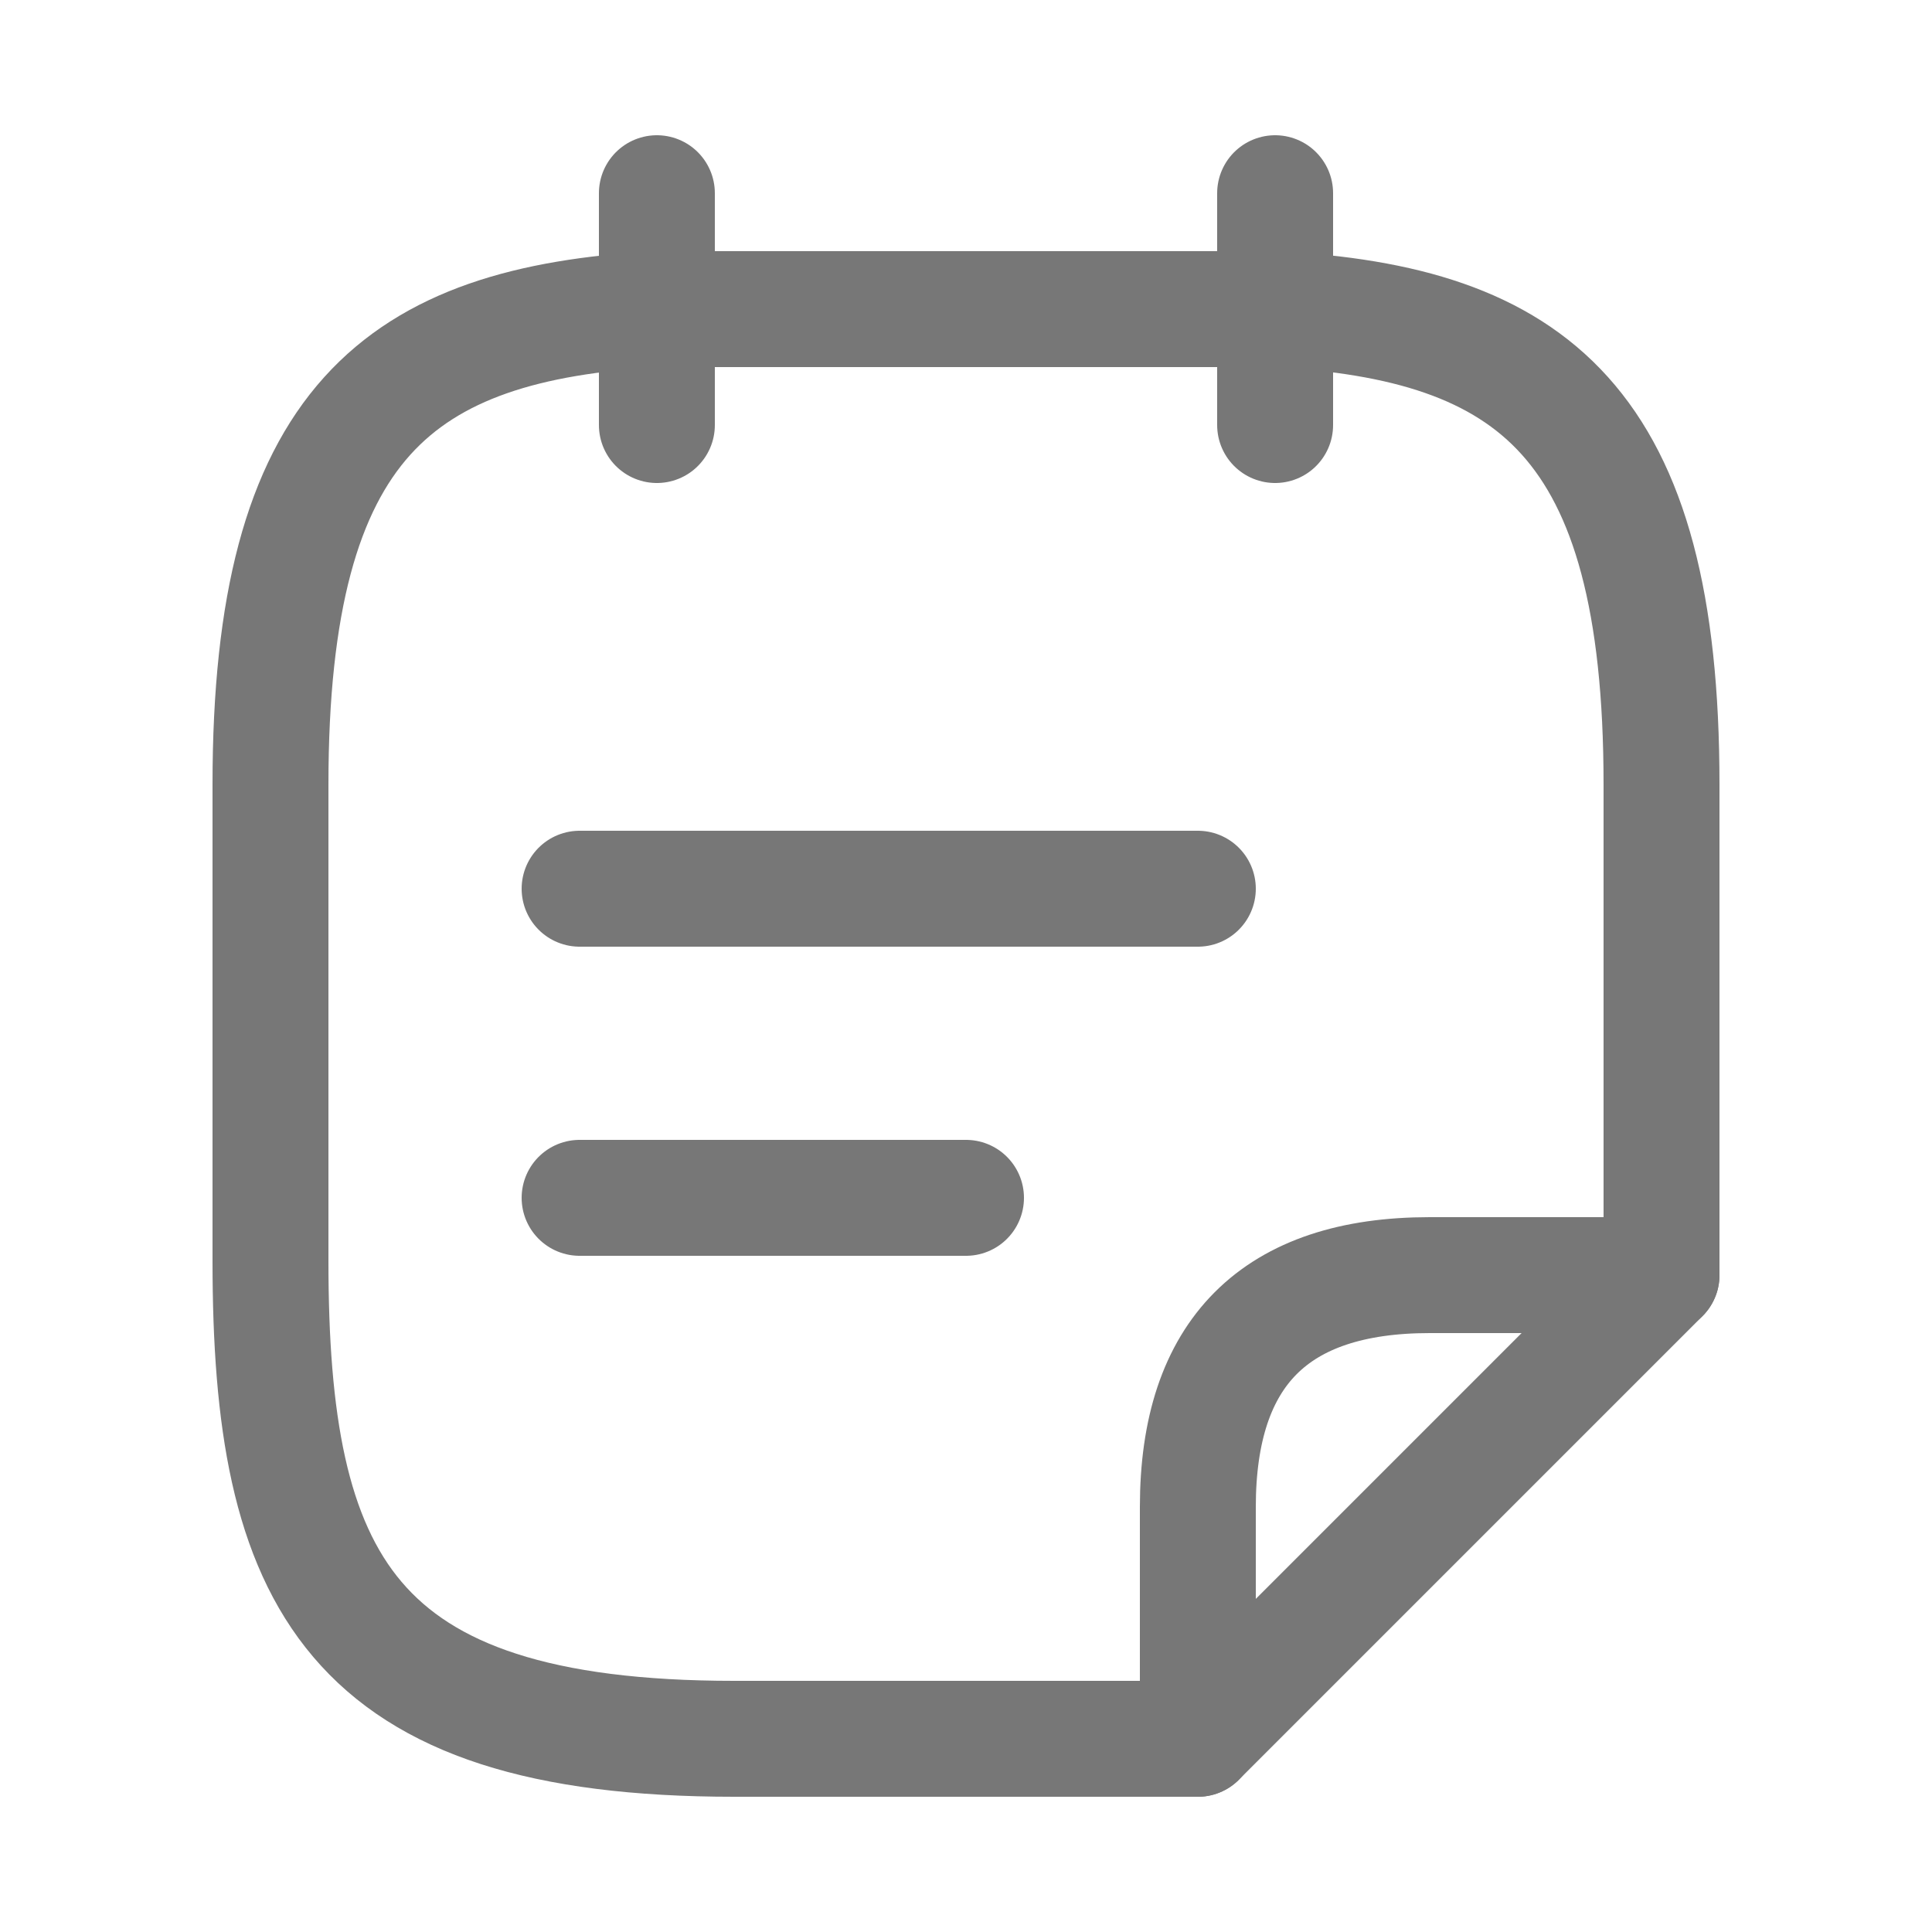
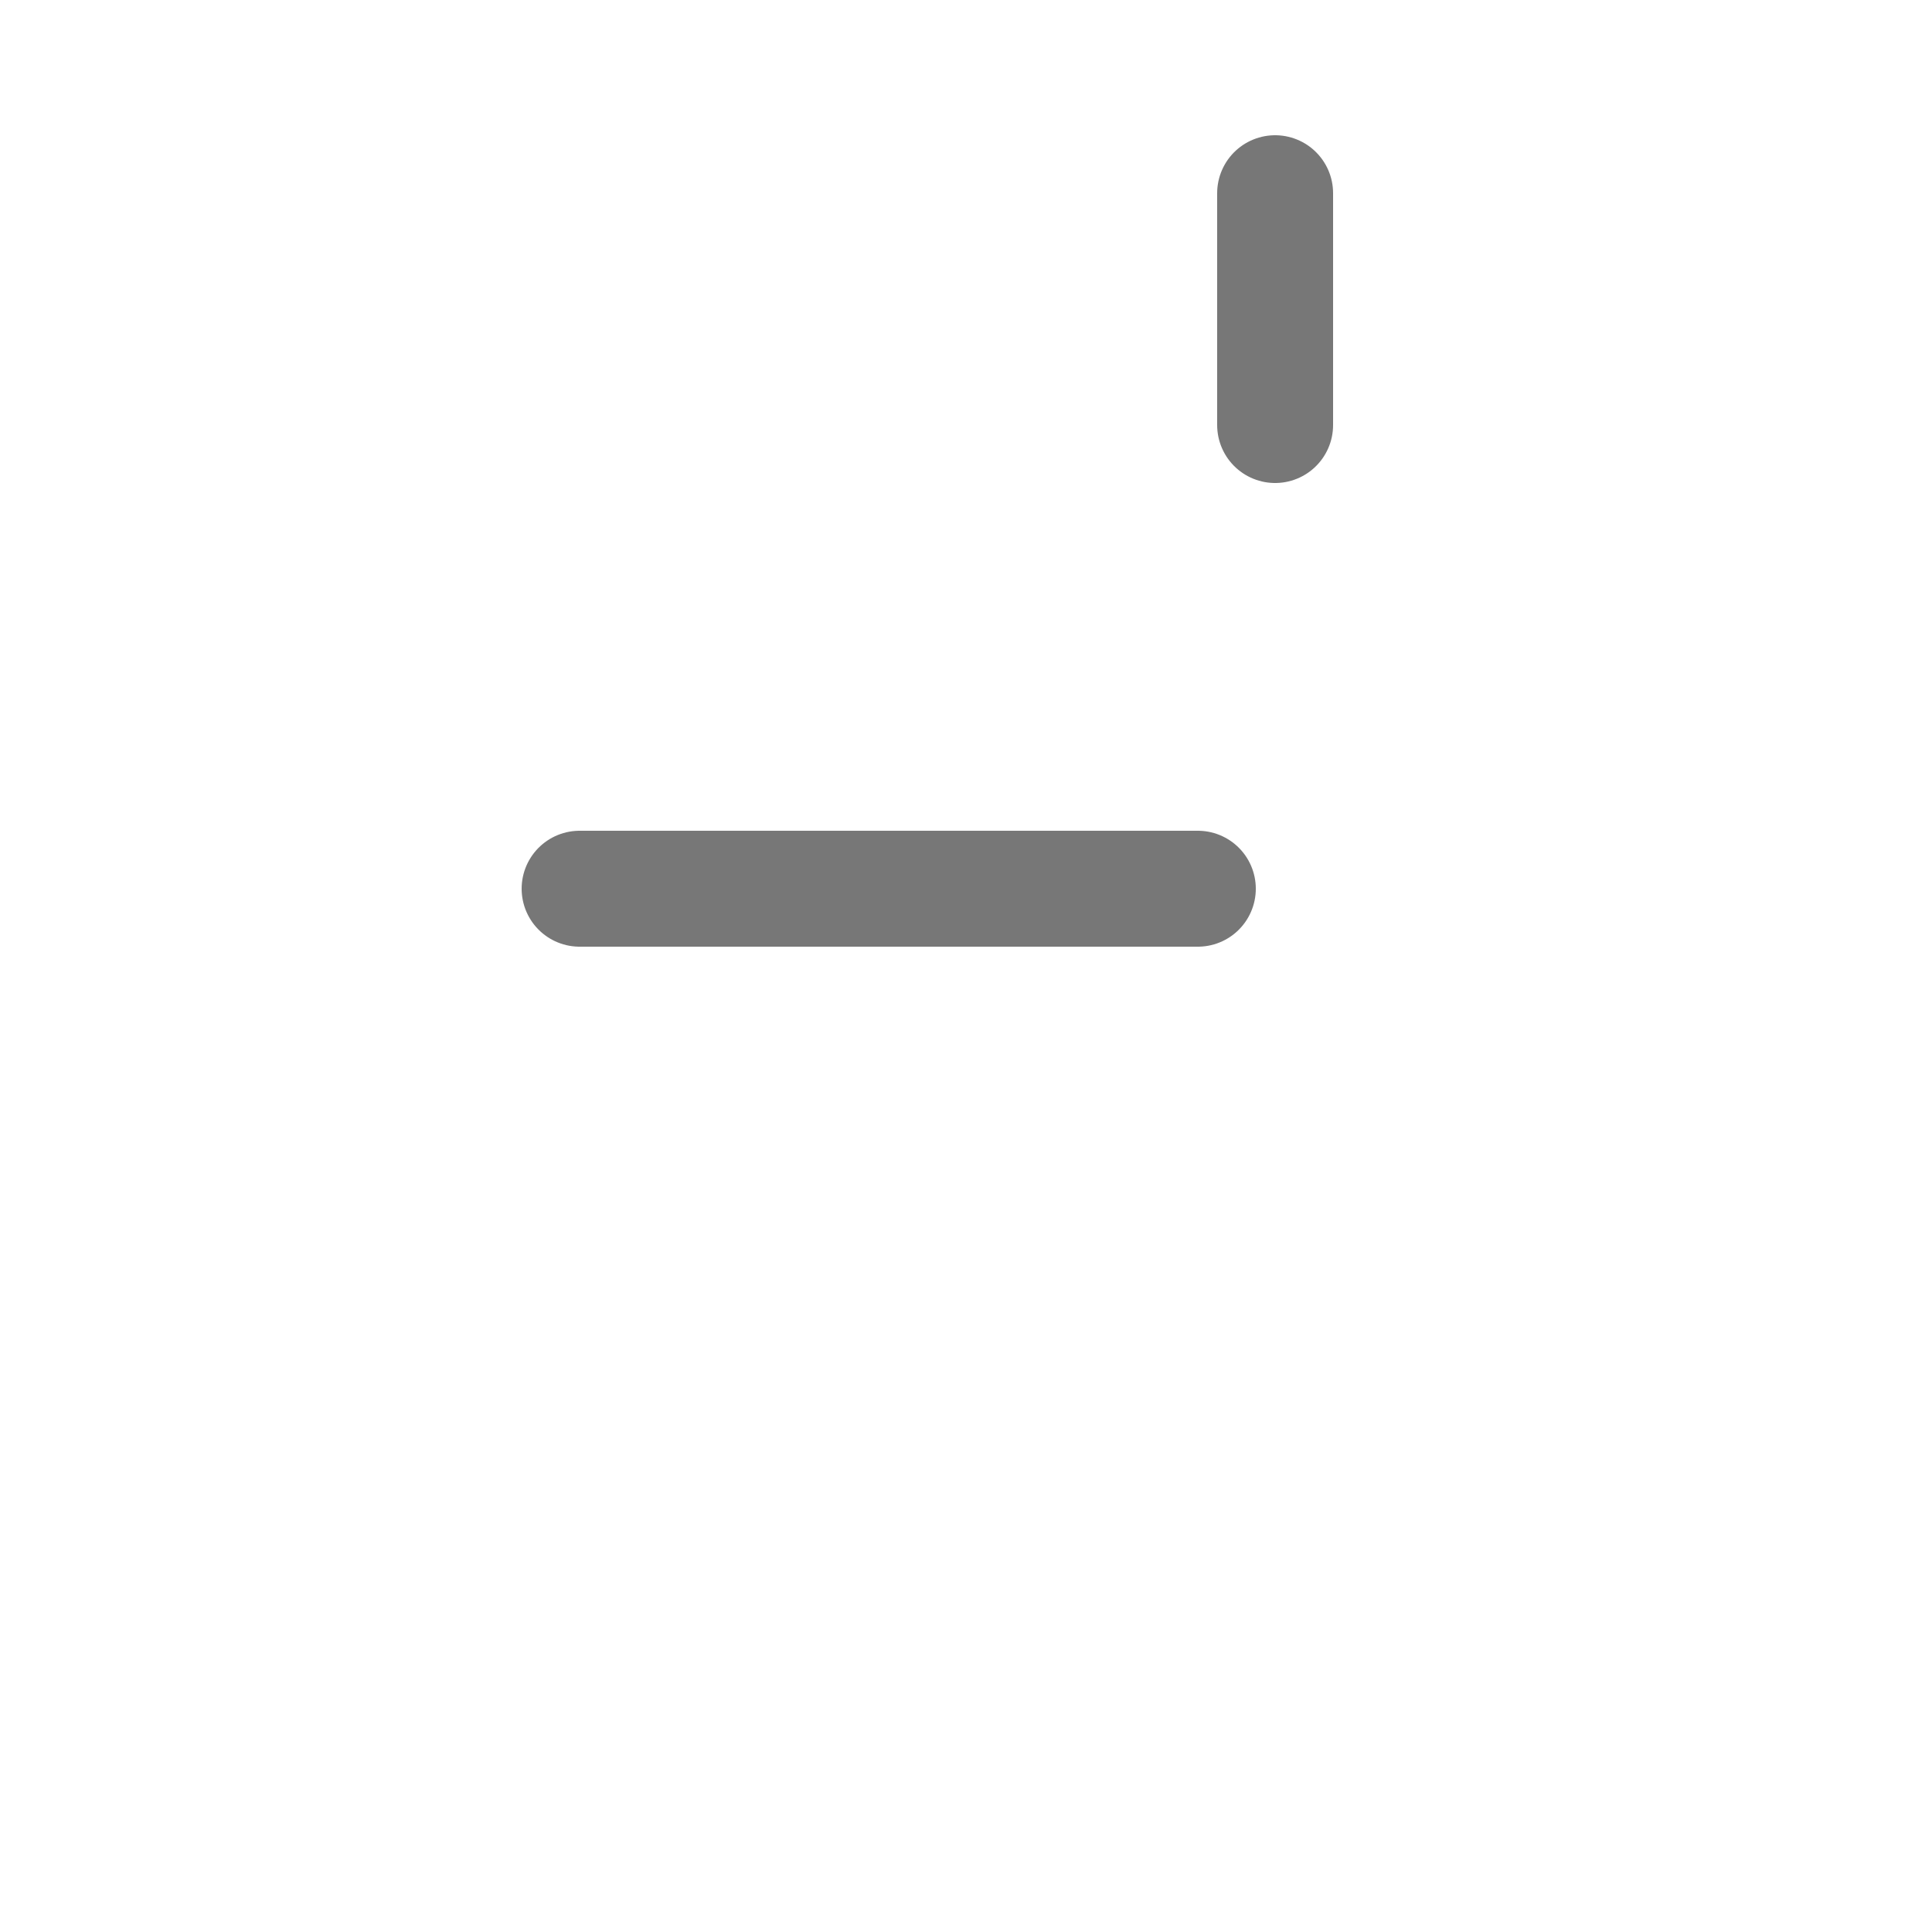
<svg xmlns="http://www.w3.org/2000/svg" width="25" height="25" viewBox="0 0 25 25" fill="none">
-   <path d="M8.5 2.5V5.5" stroke="#777777" stroke-width="1.5" stroke-miterlimit="10" stroke-linecap="round" stroke-linejoin="round" />
  <path d="M16.5 2.5V5.5" stroke="#777777" stroke-width="1.5" stroke-miterlimit="10" stroke-linecap="round" stroke-linejoin="round" />
  <path d="M7.5 11.5H15.5" stroke="#777777" stroke-width="1.5" stroke-miterlimit="10" stroke-linecap="round" stroke-linejoin="round" />
-   <path d="M7.5 15.5H12.5" stroke="#777777" stroke-width="1.5" stroke-miterlimit="10" stroke-linecap="round" stroke-linejoin="round" />
-   <path d="M15.5 22.5H9.5C4.5 22.5 3.5 20.44 3.5 16.32V10.15C3.5 5.45 5.17 4.19 8.5 4H16.5C19.83 4.18 21.5 5.45 21.5 10.15V16.5" stroke="#777777" stroke-width="1.5" stroke-miterlimit="10" stroke-linecap="round" stroke-linejoin="round" />
-   <path d="M21.5 16.5L15.5 22.5V19.5C15.5 17.5 16.5 16.5 18.5 16.5H21.5Z" stroke="#777777" stroke-width="1.5" stroke-linecap="round" stroke-linejoin="round" />
</svg>